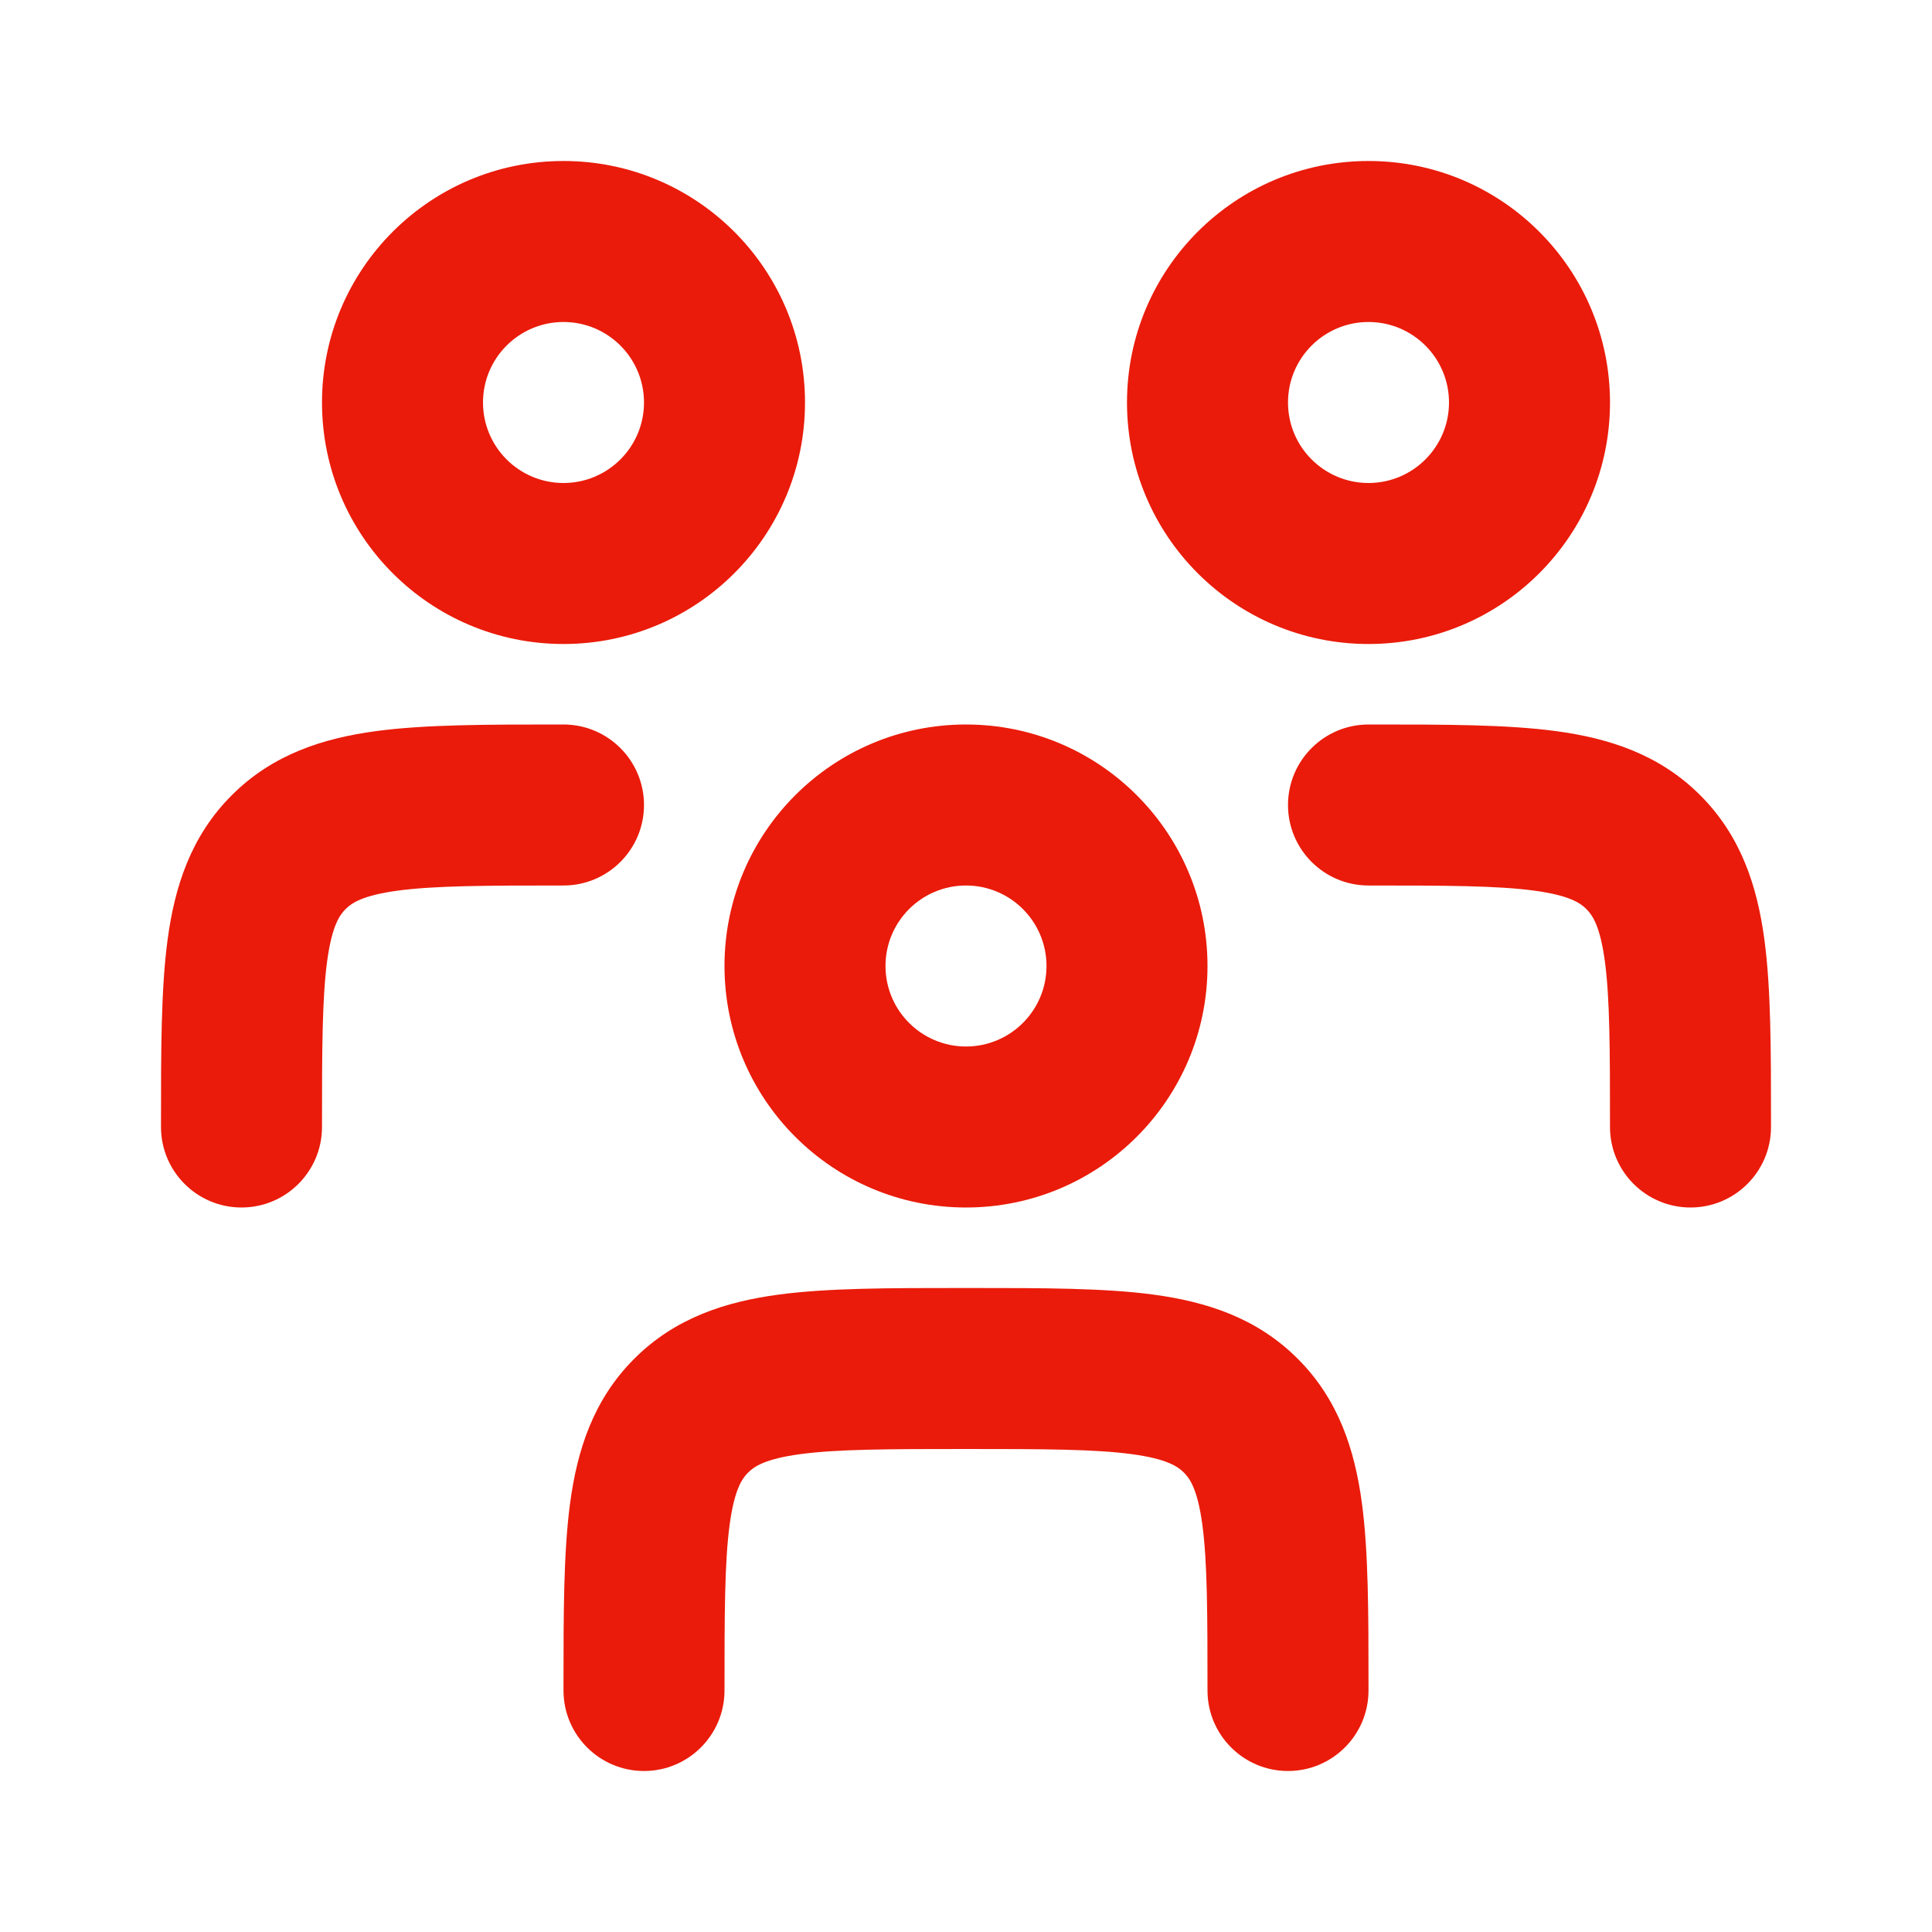
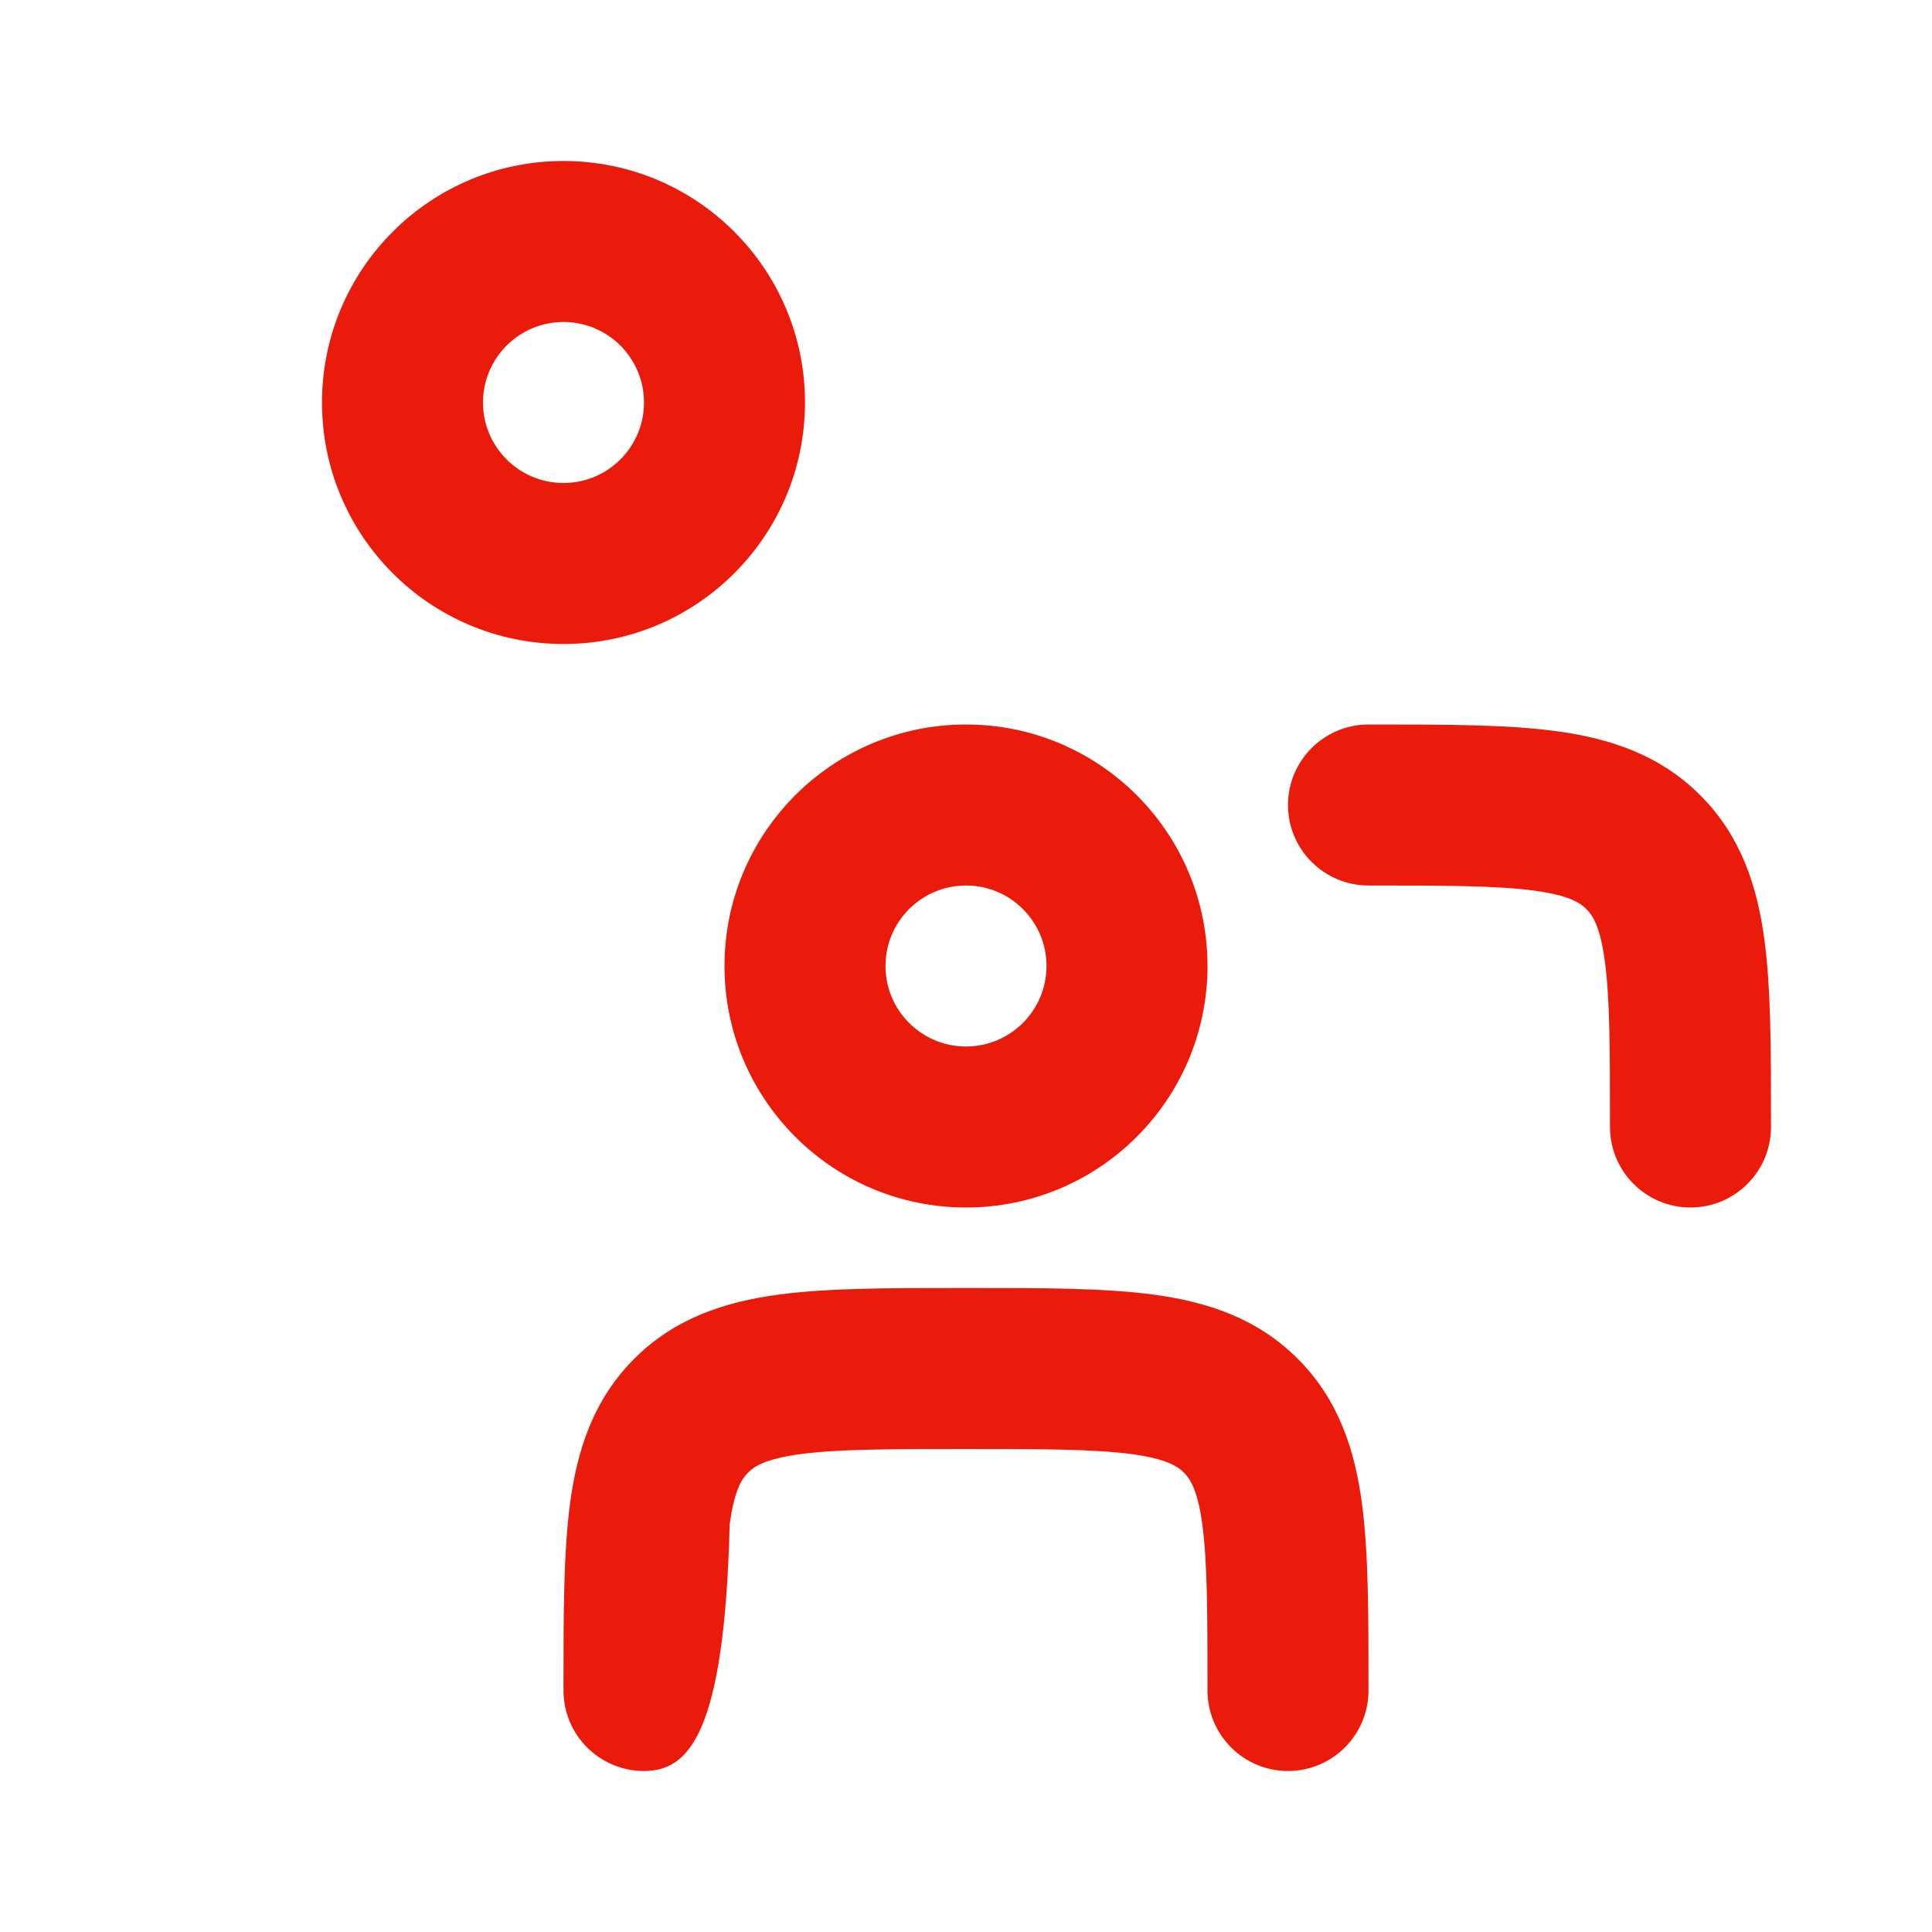
<svg xmlns="http://www.w3.org/2000/svg" width="24" height="24" viewBox="0 0 24 24" fill="none">
  <path fill-rule="evenodd" clip-rule="evenodd" d="M10 5C10 6.657 8.657 8 7 8C5.343 8 4 6.657 4 5C4 3.343 5.343 2 7 2C8.657 2 10 3.343 10 5ZM8 5C8 5.552 7.552 6 7 6C6.448 6 6 5.552 6 5C6 4.448 6.448 4 7 4C7.552 4 8 4.448 8 5Z" fill="#EA1B0A" />
-   <path d="M7 9L6.934 9C6.048 9 5.284 9 4.672 9.082C4.017 9.17 3.388 9.369 2.879 9.879C2.369 10.388 2.17 11.017 2.082 11.672C2 12.284 2 13.048 2 13.934L2 14C2 14.552 2.448 15 3 15C3.552 15 4 14.552 4 14C4 13.029 4.002 12.401 4.064 11.939C4.123 11.505 4.217 11.369 4.293 11.293C4.369 11.217 4.505 11.123 4.939 11.064C5.401 11.002 6.029 11 7 11C7.552 11 8 10.552 8 10C8 9.448 7.552 9 7 9Z" fill="#EA1B0A" />
-   <path fill-rule="evenodd" clip-rule="evenodd" d="M20 5C20 6.657 18.657 8 17 8C15.343 8 14 6.657 14 5C14 3.343 15.343 2 17 2C18.657 2 20 3.343 20 5ZM18 5C18 5.552 17.552 6 17 6C16.448 6 16 5.552 16 5C16 4.448 16.448 4 17 4C17.552 4 18 4.448 18 5Z" fill="#EA1B0A" />
  <path d="M17 11C17.971 11 18.599 11.002 19.061 11.064C19.495 11.123 19.631 11.217 19.707 11.293C19.783 11.369 19.877 11.505 19.936 11.939C19.998 12.401 20 13.029 20 14C20 14.552 20.448 15 21 15C21.552 15 22 14.552 22 14L22 13.934C22 13.048 22 12.284 21.918 11.672C21.83 11.017 21.631 10.388 21.121 9.879C20.612 9.369 19.983 9.17 19.328 9.082C18.716 9 17.952 9 17.066 9L17 9C16.448 9 16 9.448 16 10C16 10.552 16.448 11 17 11Z" fill="#EA1B0A" />
  <path fill-rule="evenodd" clip-rule="evenodd" d="M12 15C13.657 15 15 13.657 15 12C15 10.343 13.657 9 12 9C10.343 9 9 10.343 9 12C9 13.657 10.343 15 12 15ZM12 13C12.552 13 13 12.552 13 12C13 11.448 12.552 11 12 11C11.448 11 11 11.448 11 12C11 12.552 11.448 13 12 13Z" fill="#EA1B0A" />
-   <path d="M11.934 16H12.066C12.952 16 13.716 16 14.328 16.082C14.983 16.17 15.612 16.369 16.121 16.879C16.631 17.388 16.83 18.017 16.918 18.672C17 19.284 17 20.048 17 20.934L17 21C17 21.552 16.552 22 16 22C15.448 22 15 21.552 15 21C15 20.029 14.998 19.401 14.936 18.939C14.877 18.505 14.783 18.369 14.707 18.293C14.631 18.217 14.495 18.123 14.061 18.064C13.599 18.002 12.971 18 12 18C11.029 18 10.401 18.002 9.939 18.064C9.505 18.123 9.369 18.217 9.293 18.293C9.217 18.369 9.123 18.505 9.064 18.939C9.002 19.401 9 20.029 9 21C9 21.552 8.552 22 8 22C7.448 22 7 21.552 7 21L7 20.934C7 20.048 7 19.284 7.082 18.672C7.17 18.017 7.369 17.388 7.879 16.879C8.388 16.369 9.017 16.17 9.672 16.082C10.284 16 11.048 16 11.934 16Z" fill="#EA1B0A" />
+   <path d="M11.934 16H12.066C12.952 16 13.716 16 14.328 16.082C14.983 16.17 15.612 16.369 16.121 16.879C16.631 17.388 16.83 18.017 16.918 18.672C17 19.284 17 20.048 17 20.934L17 21C17 21.552 16.552 22 16 22C15.448 22 15 21.552 15 21C15 20.029 14.998 19.401 14.936 18.939C14.877 18.505 14.783 18.369 14.707 18.293C14.631 18.217 14.495 18.123 14.061 18.064C13.599 18.002 12.971 18 12 18C11.029 18 10.401 18.002 9.939 18.064C9.505 18.123 9.369 18.217 9.293 18.293C9.217 18.369 9.123 18.505 9.064 18.939C9 21.552 8.552 22 8 22C7.448 22 7 21.552 7 21L7 20.934C7 20.048 7 19.284 7.082 18.672C7.17 18.017 7.369 17.388 7.879 16.879C8.388 16.369 9.017 16.17 9.672 16.082C10.284 16 11.048 16 11.934 16Z" fill="#EA1B0A" />
</svg>